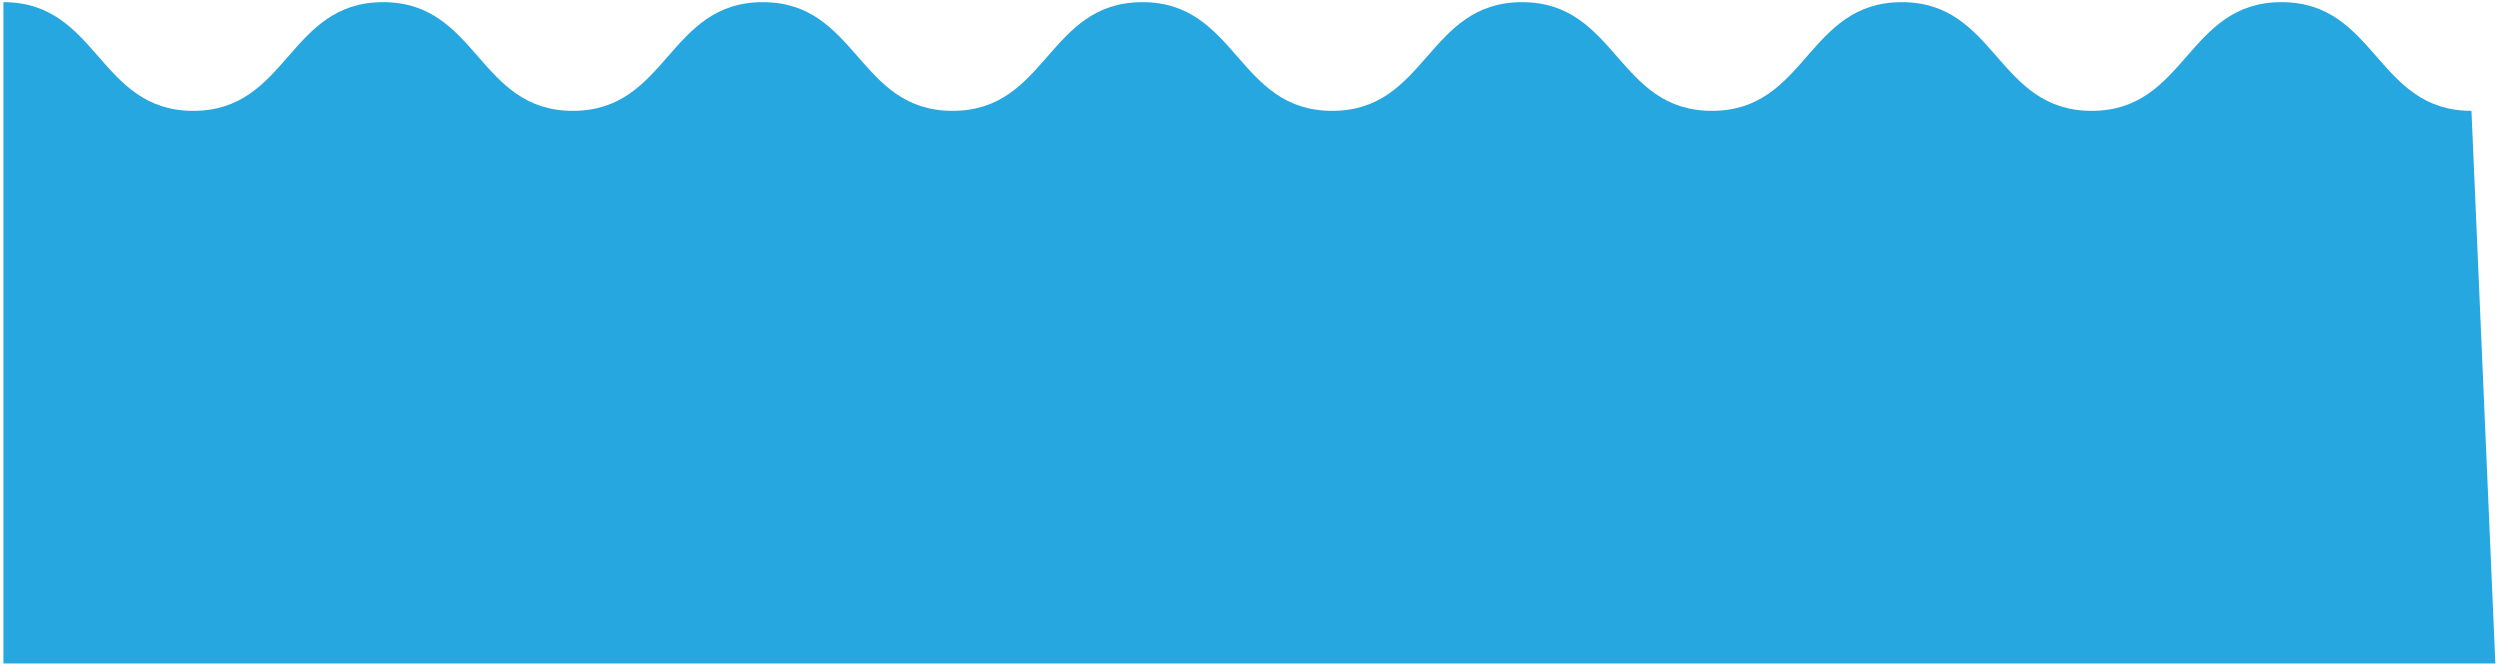
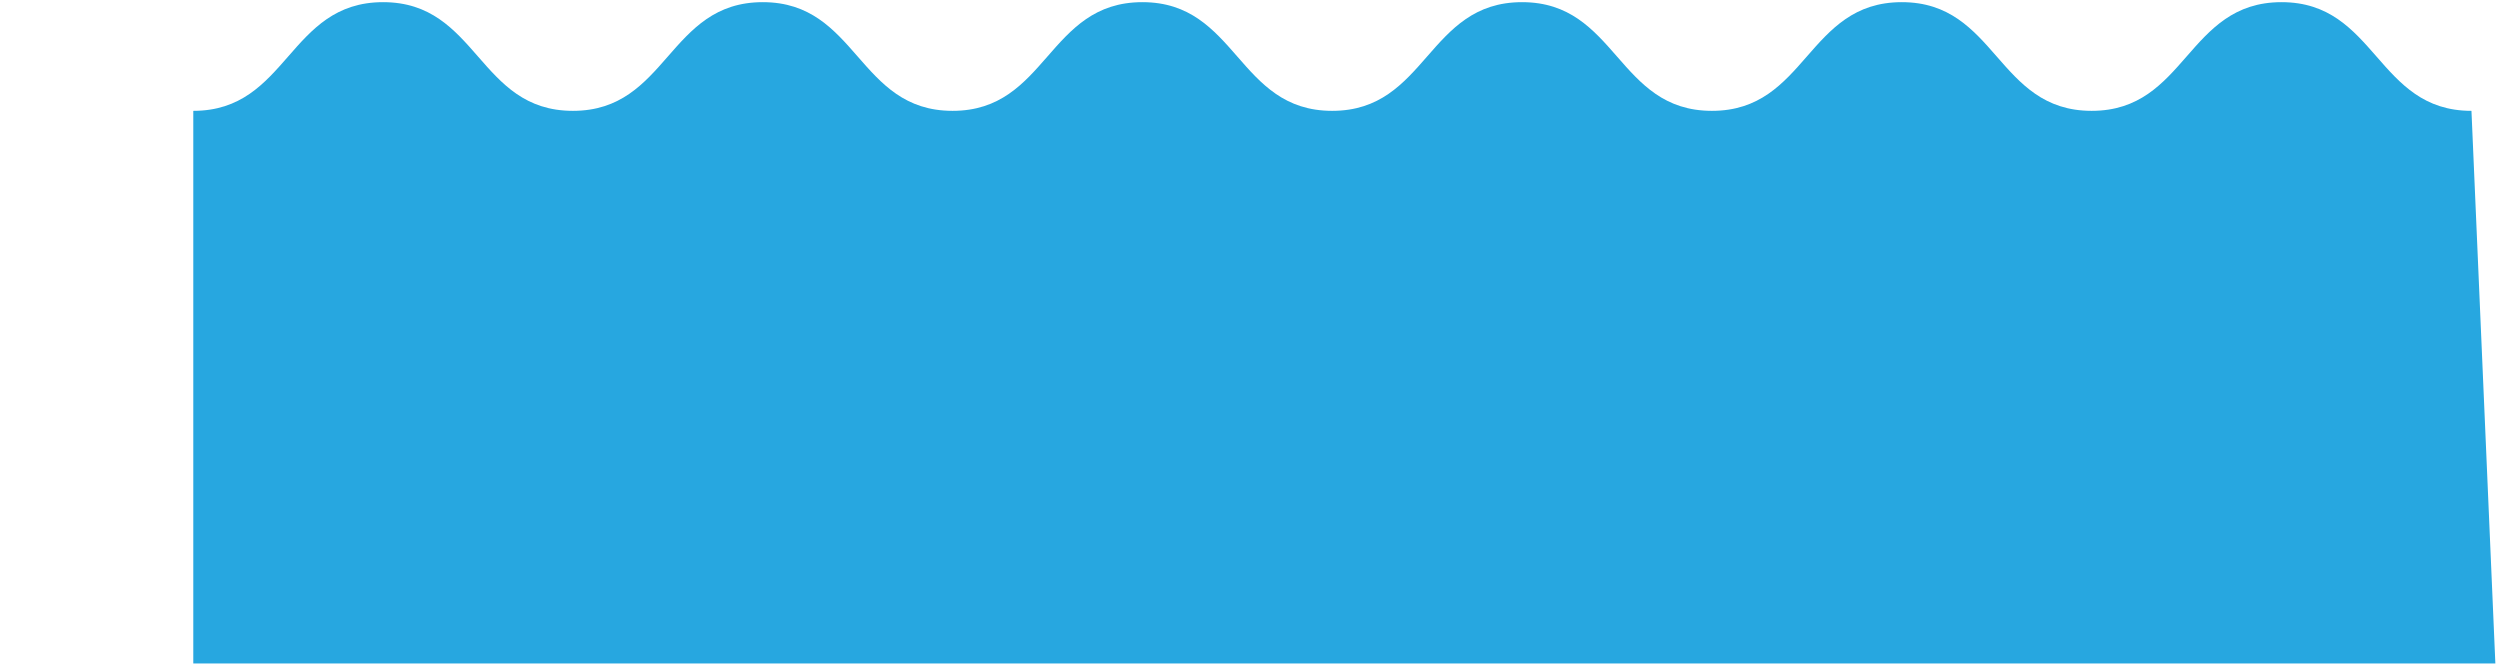
<svg xmlns="http://www.w3.org/2000/svg" width="356" height="95" viewBox="0 0 356 95" fill="none">
-   <path d="M351.927 15.784C338.408 15.784 338.408 0.308 324.889 0.308C311.371 0.308 311.371 15.784 297.852 15.784C284.333 15.784 284.333 0.308 270.814 0.308C257.296 0.308 257.296 15.784 243.777 15.784C230.258 15.784 230.258 0.308 216.739 0.308C203.221 0.308 203.221 15.784 189.702 15.784C176.183 15.784 176.193 0.308 162.674 0.308C149.155 0.308 149.155 15.784 135.646 15.784C122.136 15.784 122.127 0.308 108.618 0.308C95.108 0.308 95.099 15.784 81.58 15.784C68.061 15.784 68.071 0.308 54.552 0.308C41.033 0.308 41.033 15.784 27.524 15.784C14.014 15.784 14.005 0.308 0.486 0.308V94.479H355.339L351.936 15.784H351.927Z" fill="#27A7E0" />
+   <path d="M351.927 15.784C338.408 15.784 338.408 0.308 324.889 0.308C311.371 0.308 311.371 15.784 297.852 15.784C284.333 15.784 284.333 0.308 270.814 0.308C257.296 0.308 257.296 15.784 243.777 15.784C230.258 15.784 230.258 0.308 216.739 0.308C203.221 0.308 203.221 15.784 189.702 15.784C176.183 15.784 176.193 0.308 162.674 0.308C149.155 0.308 149.155 15.784 135.646 15.784C122.136 15.784 122.127 0.308 108.618 0.308C95.108 0.308 95.099 15.784 81.58 15.784C68.061 15.784 68.071 0.308 54.552 0.308C41.033 0.308 41.033 15.784 27.524 15.784V94.479H355.339L351.936 15.784H351.927Z" fill="#27A7E0" />
</svg>